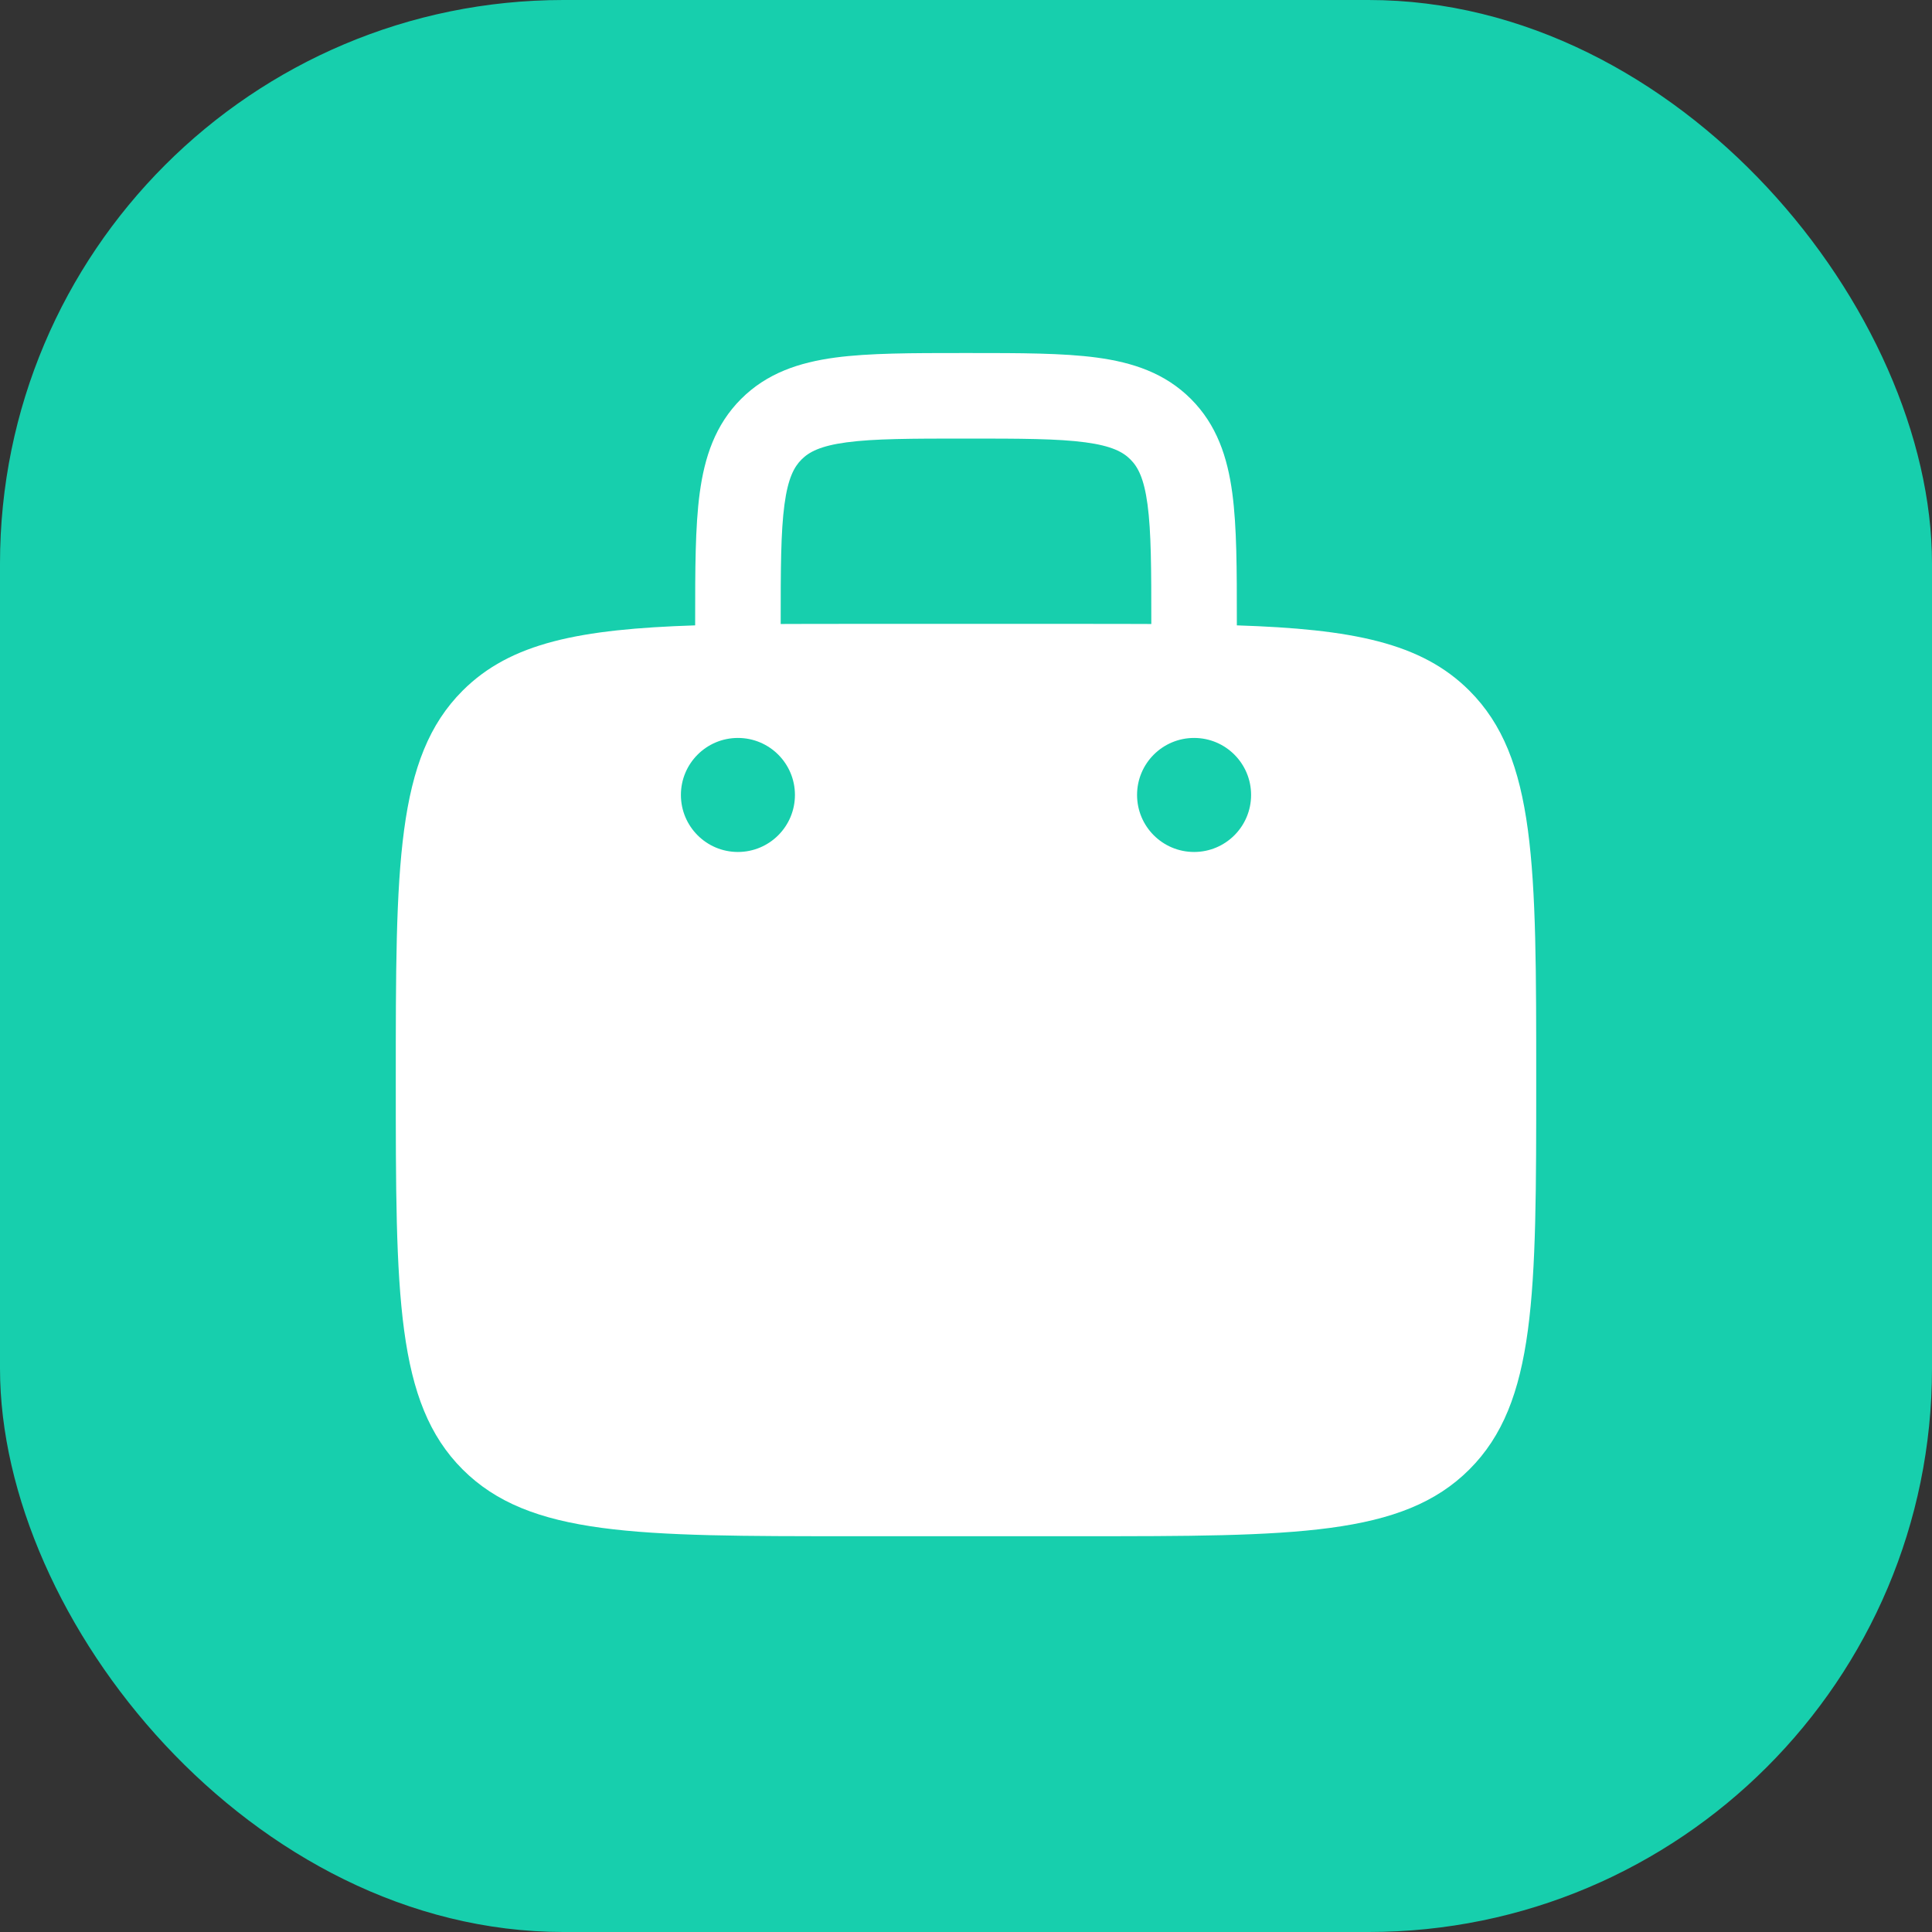
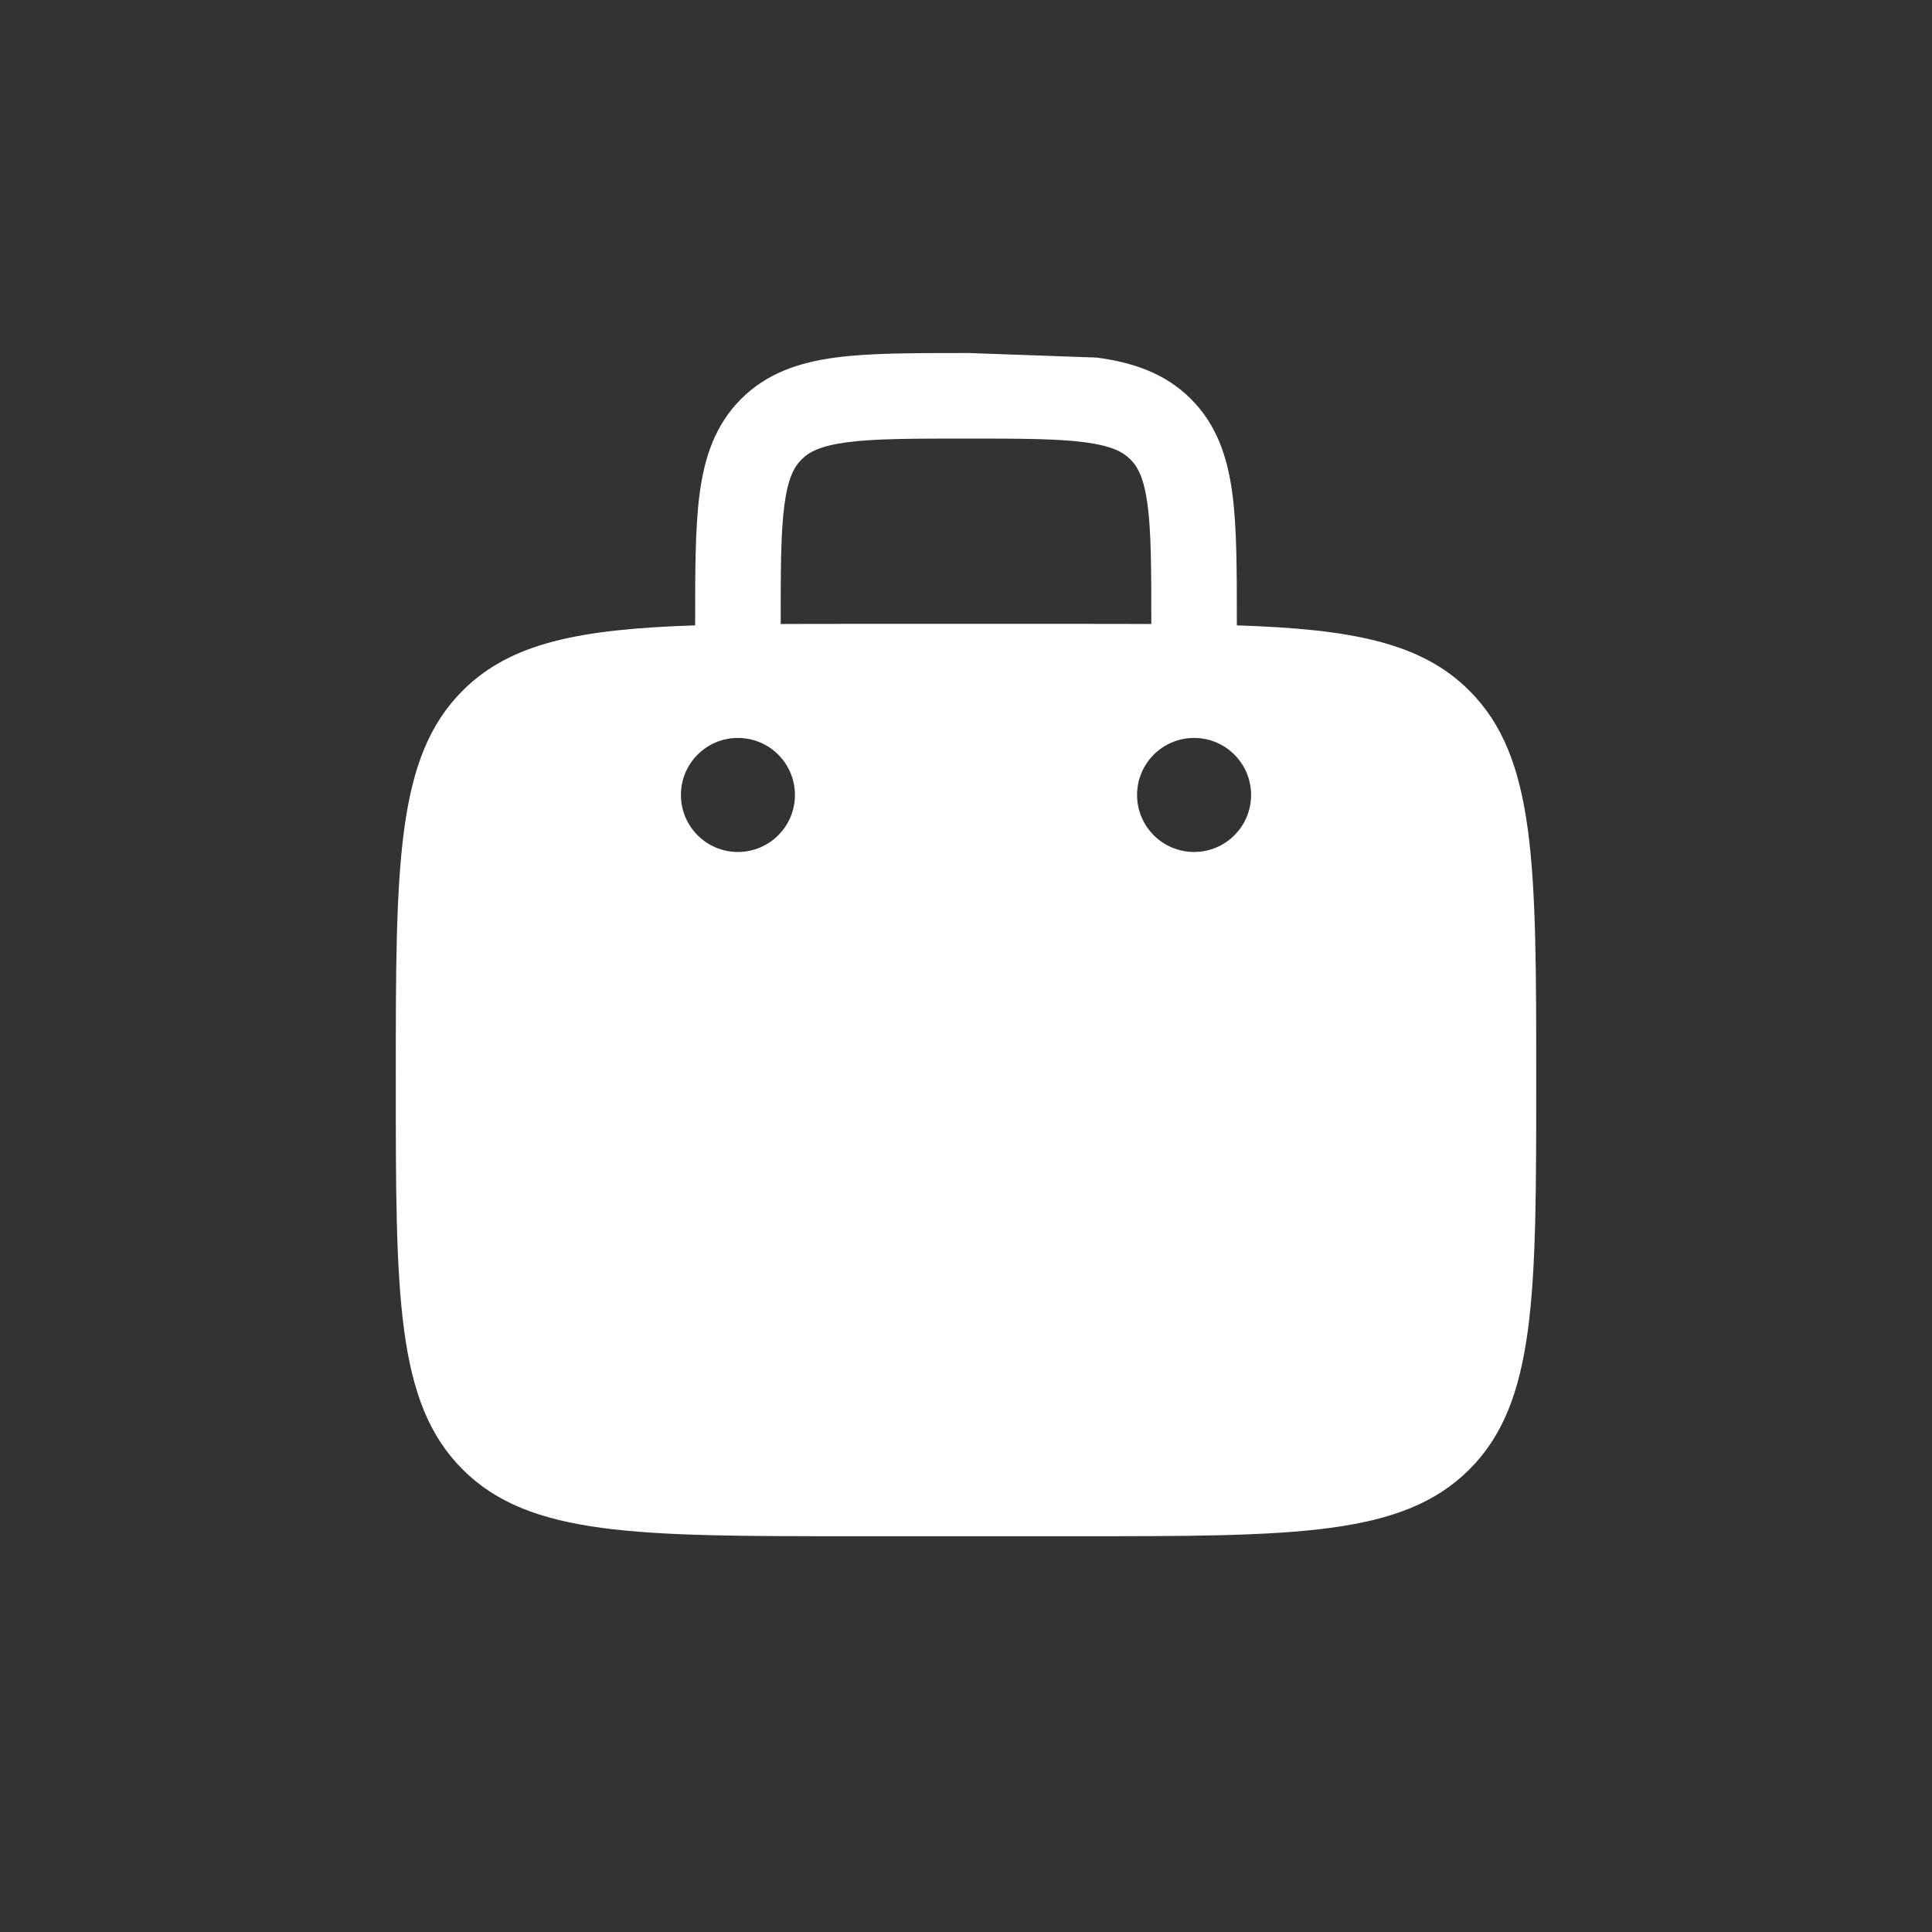
<svg xmlns="http://www.w3.org/2000/svg" fill="none" viewBox="0 0 48 48" height="48" width="48">
  <rect x="0" y="0" width="48" height="48" fill="#333333" stroke="none" />
-   <rect fill="#17CFAD" rx="14" height="48" width="48" />
-   <path fill="white" d="M24.074 8.771H23.926C22.654 8.771 21.592 8.771 20.75 8.884C19.86 9.004 19.057 9.267 18.412 9.912C17.767 10.557 17.504 11.36 17.384 12.25C17.271 13.092 17.271 14.154 17.271 15.427V15.537C14.408 15.63 12.688 15.965 11.493 17.16C9.833 18.82 9.833 21.491 9.833 26.834C9.833 32.176 9.833 34.847 11.493 36.507C13.153 38.167 15.824 38.167 21.167 38.167H26.833C32.176 38.167 34.847 38.167 36.507 36.507C38.167 34.847 38.167 32.176 38.167 26.834C38.167 21.491 38.167 18.82 36.507 17.16C35.312 15.965 33.593 15.63 30.729 15.537V15.427C30.729 14.154 30.729 13.092 30.616 12.25C30.496 11.36 30.233 10.557 29.588 9.912C28.943 9.267 28.14 9.004 27.25 8.884C26.408 8.771 25.346 8.771 24.074 8.771ZM28.604 15.503V15.5C28.604 14.134 28.602 13.217 28.51 12.533C28.422 11.879 28.27 11.599 28.085 11.415C27.901 11.23 27.621 11.078 26.967 10.99C26.283 10.898 25.366 10.896 24 10.896C22.634 10.896 21.717 10.898 21.033 10.99C20.379 11.078 20.099 11.23 19.915 11.415C19.73 11.599 19.578 11.879 19.49 12.533C19.398 13.217 19.396 14.134 19.396 15.5V15.503C19.951 15.5 20.541 15.5 21.167 15.5H26.833C27.459 15.5 28.049 15.5 28.604 15.503ZM31.083 19.75C31.083 20.533 30.449 21.167 29.667 21.167C28.884 21.167 28.25 20.533 28.25 19.75C28.25 18.968 28.884 18.334 29.667 18.334C30.449 18.334 31.083 18.968 31.083 19.75ZM18.333 21.167C19.116 21.167 19.75 20.533 19.75 19.75C19.75 18.968 19.116 18.334 18.333 18.334C17.551 18.334 16.917 18.968 16.917 19.75C16.917 20.533 17.551 21.167 18.333 21.167Z" clip-rule="evenodd" fill-rule="evenodd" />
+   <path fill="white" d="M24.074 8.771H23.926C22.654 8.771 21.592 8.771 20.75 8.884C19.86 9.004 19.057 9.267 18.412 9.912C17.767 10.557 17.504 11.36 17.384 12.25C17.271 13.092 17.271 14.154 17.271 15.427V15.537C14.408 15.63 12.688 15.965 11.493 17.16C9.833 18.82 9.833 21.491 9.833 26.834C9.833 32.176 9.833 34.847 11.493 36.507C13.153 38.167 15.824 38.167 21.167 38.167H26.833C32.176 38.167 34.847 38.167 36.507 36.507C38.167 34.847 38.167 32.176 38.167 26.834C38.167 21.491 38.167 18.82 36.507 17.16C35.312 15.965 33.593 15.63 30.729 15.537V15.427C30.729 14.154 30.729 13.092 30.616 12.25C30.496 11.36 30.233 10.557 29.588 9.912C28.943 9.267 28.14 9.004 27.25 8.884ZM28.604 15.503V15.5C28.604 14.134 28.602 13.217 28.51 12.533C28.422 11.879 28.27 11.599 28.085 11.415C27.901 11.23 27.621 11.078 26.967 10.99C26.283 10.898 25.366 10.896 24 10.896C22.634 10.896 21.717 10.898 21.033 10.99C20.379 11.078 20.099 11.23 19.915 11.415C19.73 11.599 19.578 11.879 19.49 12.533C19.398 13.217 19.396 14.134 19.396 15.5V15.503C19.951 15.5 20.541 15.5 21.167 15.5H26.833C27.459 15.5 28.049 15.5 28.604 15.503ZM31.083 19.75C31.083 20.533 30.449 21.167 29.667 21.167C28.884 21.167 28.25 20.533 28.25 19.75C28.25 18.968 28.884 18.334 29.667 18.334C30.449 18.334 31.083 18.968 31.083 19.75ZM18.333 21.167C19.116 21.167 19.75 20.533 19.75 19.75C19.75 18.968 19.116 18.334 18.333 18.334C17.551 18.334 16.917 18.968 16.917 19.75C16.917 20.533 17.551 21.167 18.333 21.167Z" clip-rule="evenodd" fill-rule="evenodd" />
</svg>